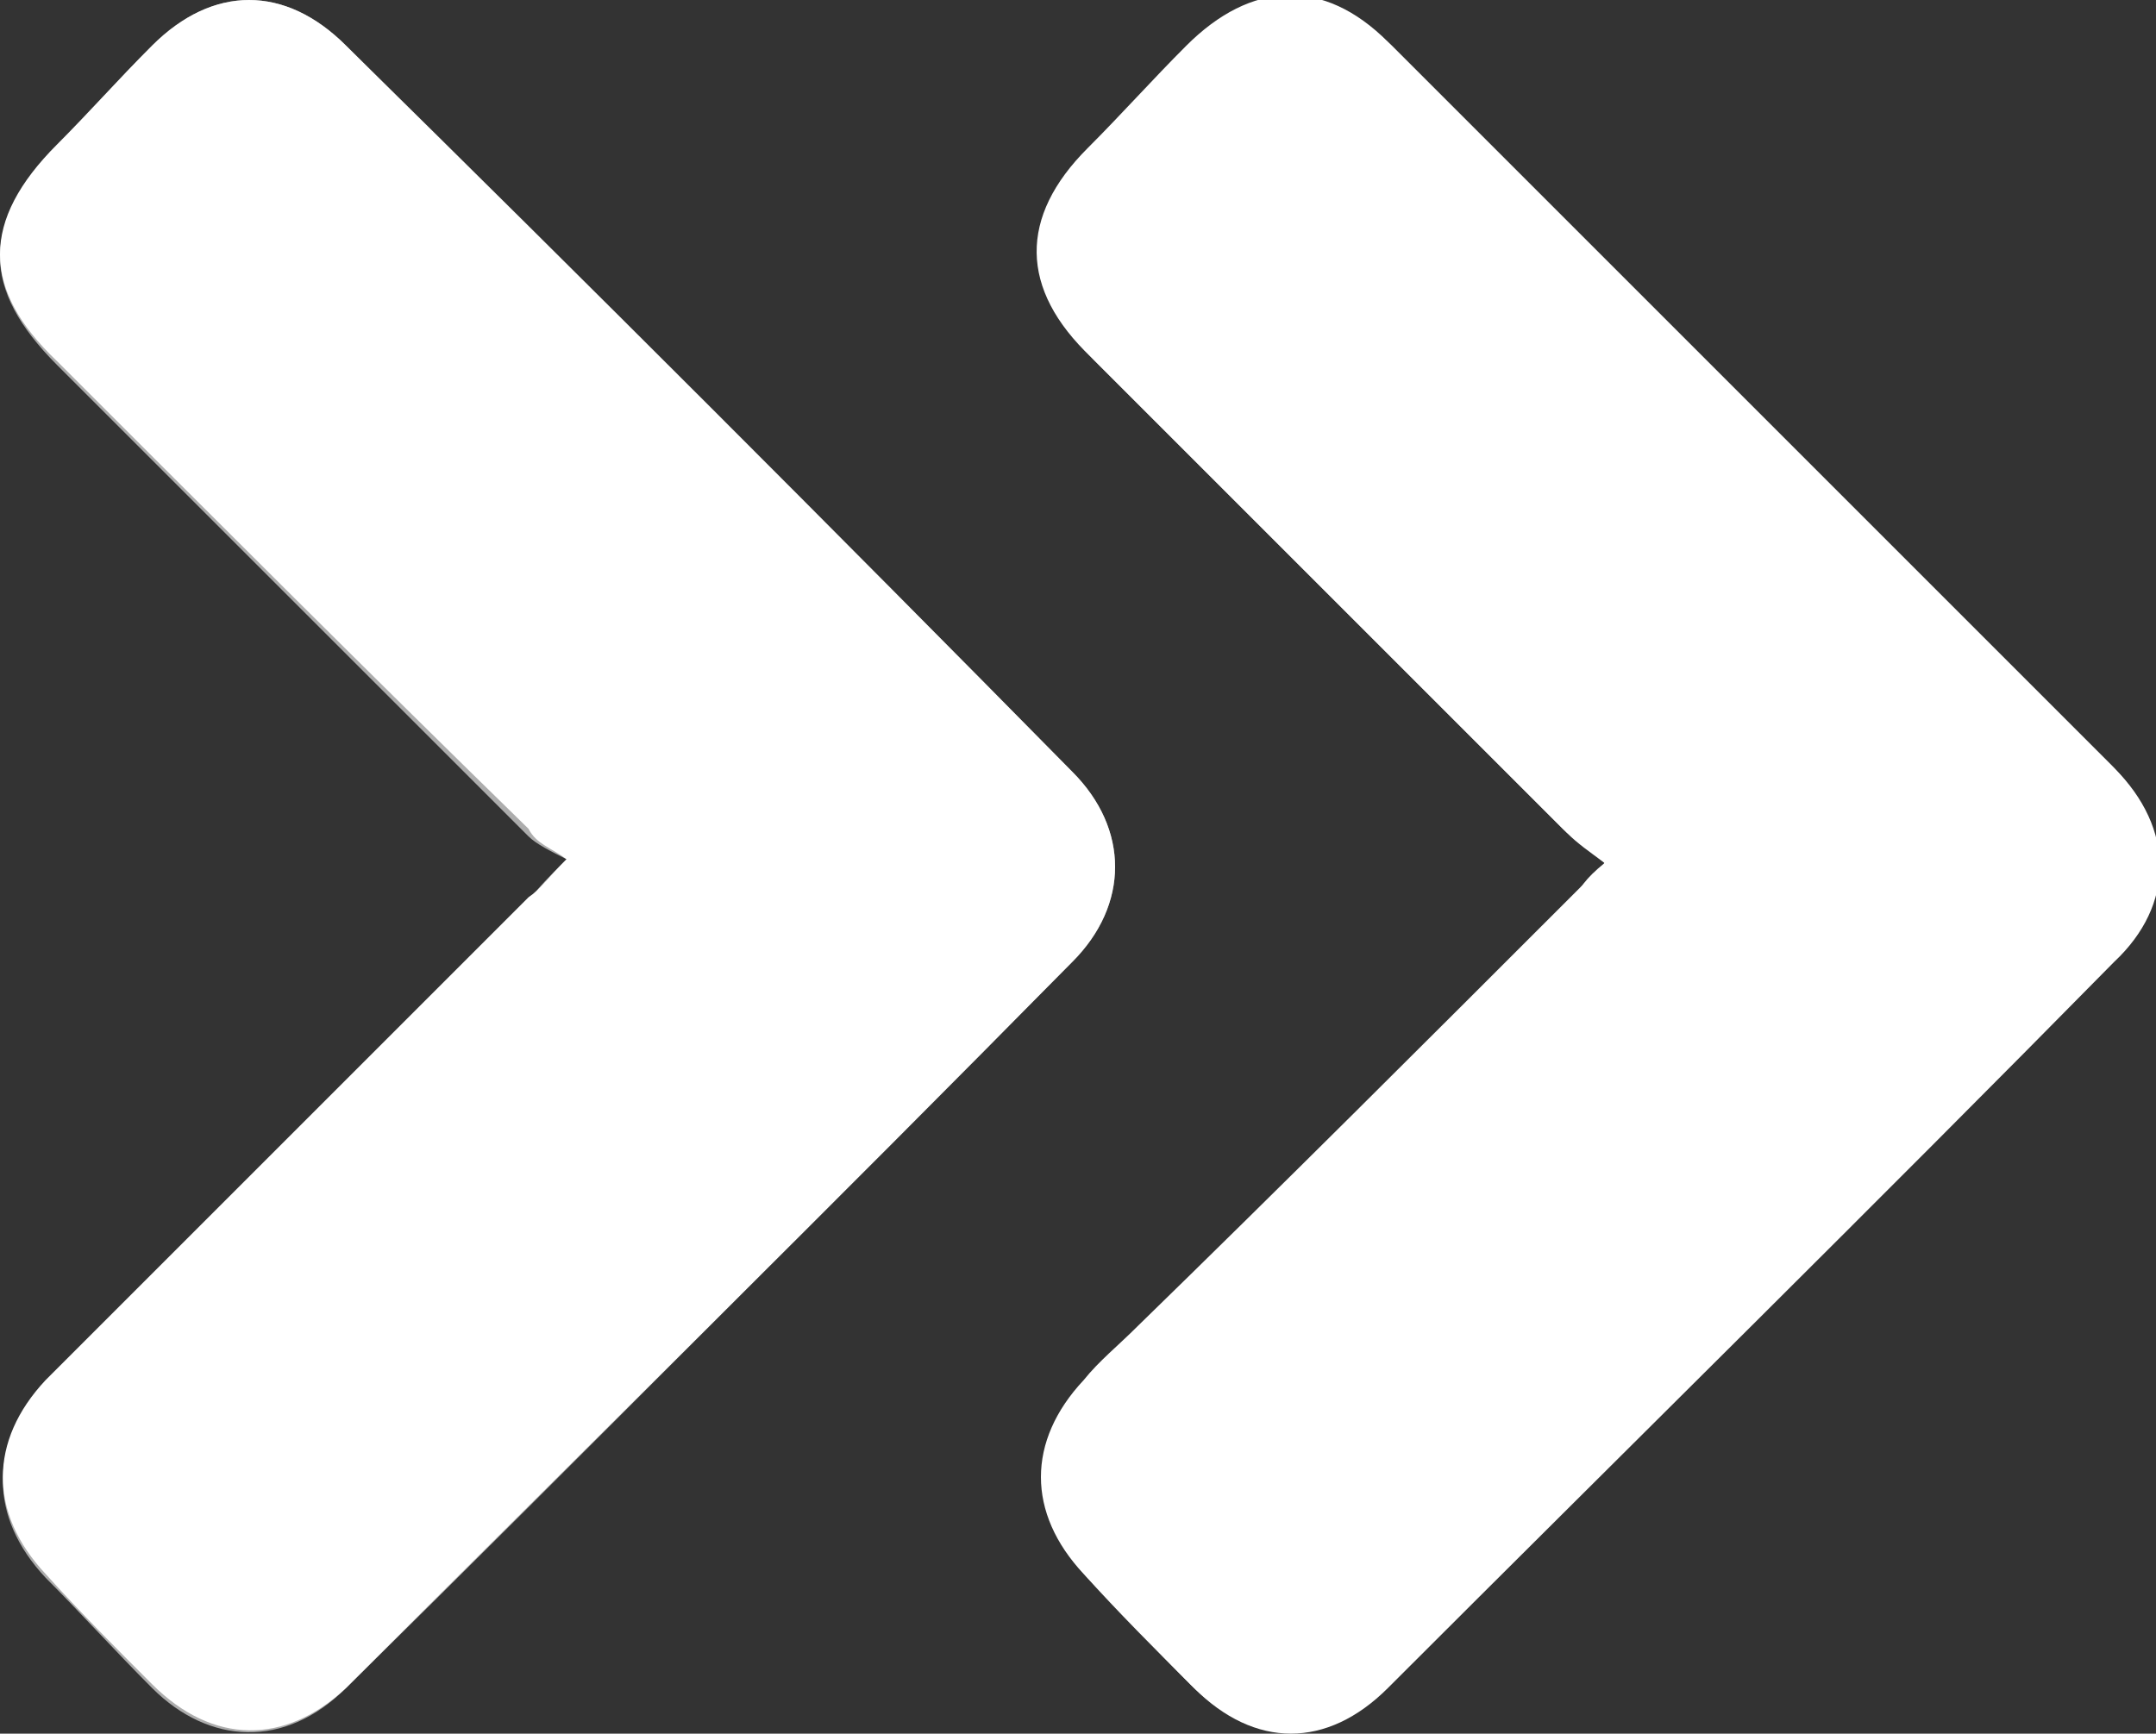
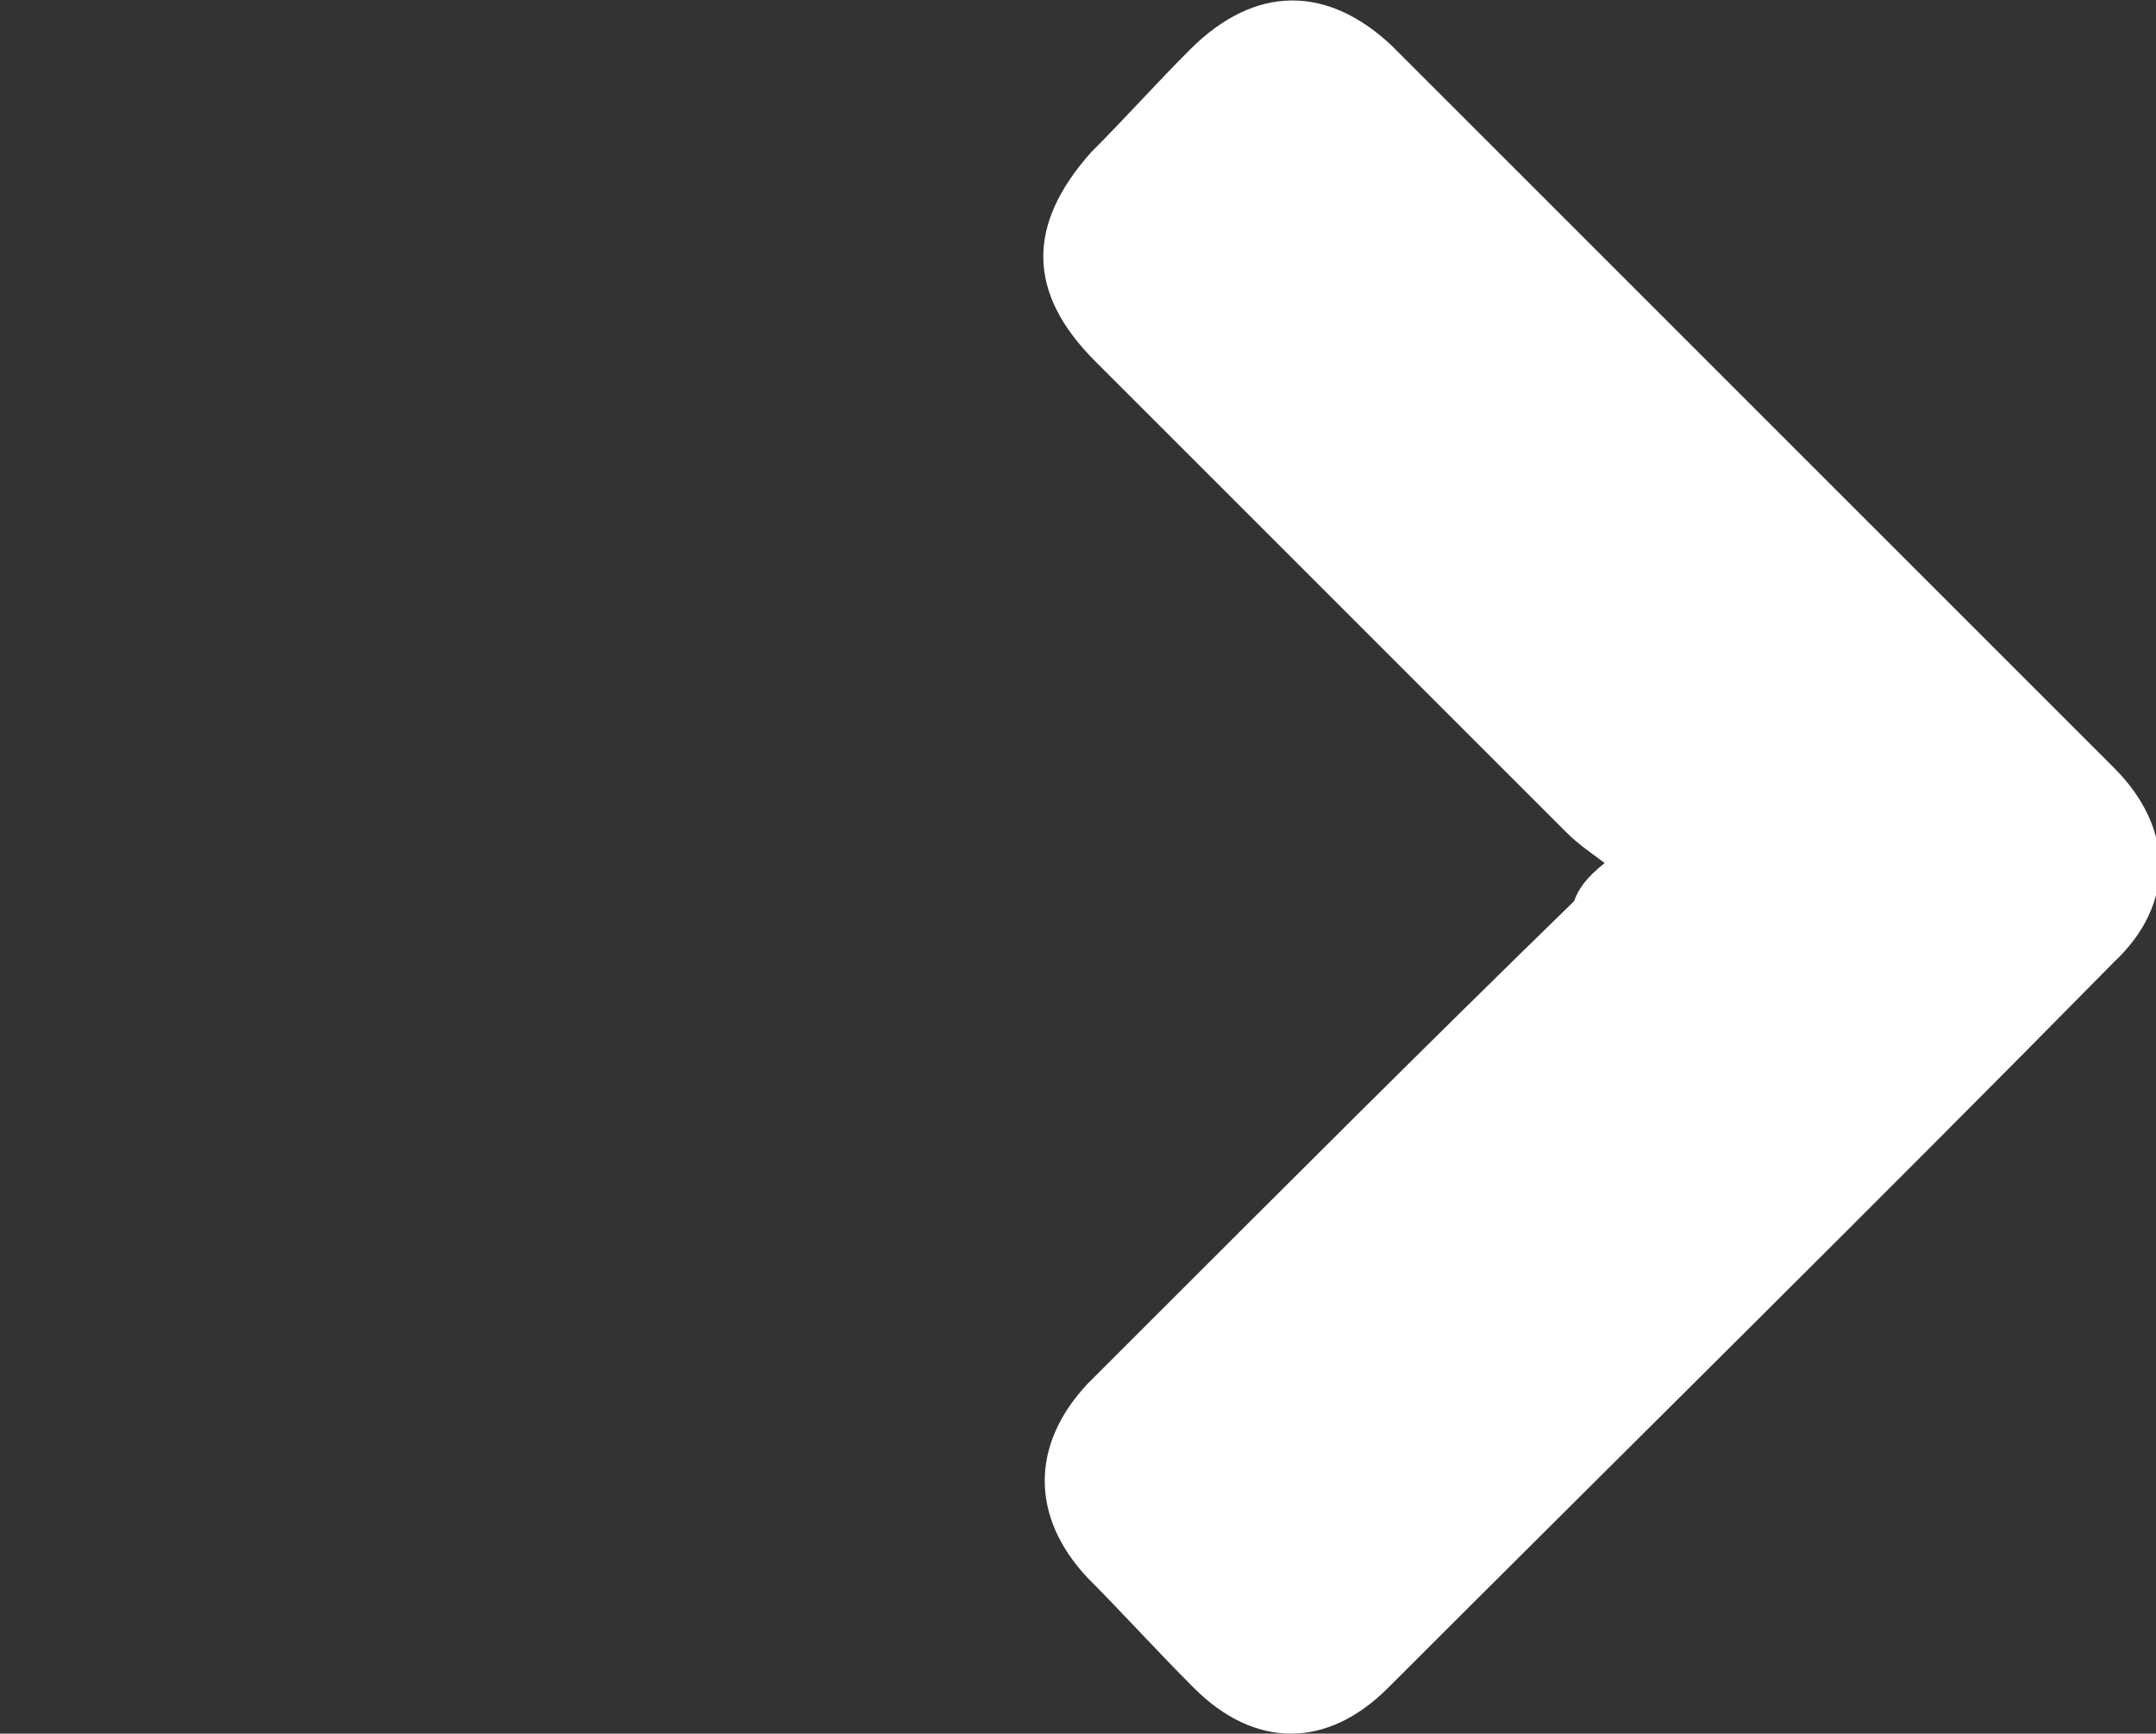
<svg xmlns="http://www.w3.org/2000/svg" version="1.1" id="Ebene_1" x="0px" y="0px" viewBox="0 0 56.7 45.6" style="enable-background:new 0 0 56.7 45.6;" xml:space="preserve">
  <rect x="0" y="0" width="56.7" height="45.6" fill="#333333" stroke="none" />
  <style type="text/css">
	.st0{fill:#FFFFFF;}
	.st1{opacity:0.6;fill:#FFFFFF;}
</style>
  <g id="EhTkoW.tif">
    <g>
-       <path class="st0" d="M14.9,22.6c-0.5,0.5-0.7,0.8-1,1c-1.9,1.9-3.9,3.9-5.8,5.8c-2.3,2.3-4.6,4.6-6.9,6.9c-1.5,1.6-1.5,3.5,0,5.1    c0.9,1,1.9,2,2.8,2.9c1.6,1.6,3.5,1.6,5.1,0.1c6.4-6.4,12.8-12.7,19.1-19.1c1.5-1.5,1.5-3.5,0-5C21.9,13.9,15.5,7.5,9.1,1.2    C7.5-0.4,5.6-0.4,4,1.2C3.1,2.1,2.3,3,1.5,3.8c-2,2-2,3.8,0,5.7c4.1,4.1,8.2,8.2,12.4,12.3C14.1,22.2,14.5,22.3,14.9,22.6z     M42.2,22.7c-0.4,0.4-0.7,0.7-0.9,0.9c-3.8,3.8-7.6,7.6-11.4,11.3c-0.5,0.5-1,0.9-1.4,1.4c-1.5,1.6-1.5,3.5,0,5.1    c0.9,1,1.9,2,2.8,2.9c1.6,1.6,3.5,1.6,5.1,0c6.4-6.3,12.7-12.7,19.1-19.1c1.6-1.6,1.6-3.5,0-5.1c-6.3-6.3-12.7-12.7-19-19    c-1.7-1.7-3.6-1.6-5.3,0.1c-0.9,0.9-1.7,1.8-2.6,2.7c-1.8,1.8-1.8,3.7,0.1,5.5c4.1,4.1,8.3,8.3,12.4,12.4    C41.4,22.1,41.8,22.3,42.2,22.7z" />
-       <path class="st1" d="M14.9,22.6c-0.4-0.2-0.8-0.4-1-0.6C9.7,17.8,5.6,13.7,1.5,9.6c-2-2-2-3.7,0-5.7C2.3,3,3.1,2.1,4,1.2    c1.6-1.6,3.5-1.6,5.1,0c6.4,6.4,12.8,12.7,19.1,19.1c1.5,1.5,1.5,3.5,0,5c-6.4,6.4-12.7,12.8-19.1,19.1C7.5,46,5.5,45.9,4,44.4    c-1-1-1.9-2-2.8-2.9c-1.5-1.6-1.5-3.5,0-5.1c2.3-2.3,4.6-4.6,6.9-6.9c1.9-1.9,3.9-3.9,5.8-5.8C14.2,23.3,14.4,23.1,14.9,22.6z" />
      <path class="st0" d="M42.2,22.7c-0.4-0.3-0.7-0.5-1-0.8c-4.1-4.1-8.3-8.3-12.4-12.4c-1.8-1.8-1.8-3.6-0.1-5.5    c0.9-0.9,1.7-1.8,2.6-2.7c1.7-1.7,3.6-1.7,5.3-0.1c6.3,6.3,12.7,12.7,19,19c1.6,1.6,1.6,3.6,0,5.1c-6.3,6.4-12.7,12.7-19.1,19.1    c-1.6,1.6-3.5,1.6-5.1,0c-1-1-1.9-2-2.8-2.9c-1.5-1.6-1.5-3.5,0-5.1c0.5-0.5,0.9-0.9,1.4-1.4c3.8-3.8,7.6-7.6,11.4-11.3    C41.5,23.4,41.7,23.1,42.2,22.7z" />
    </g>
  </g>
</svg>